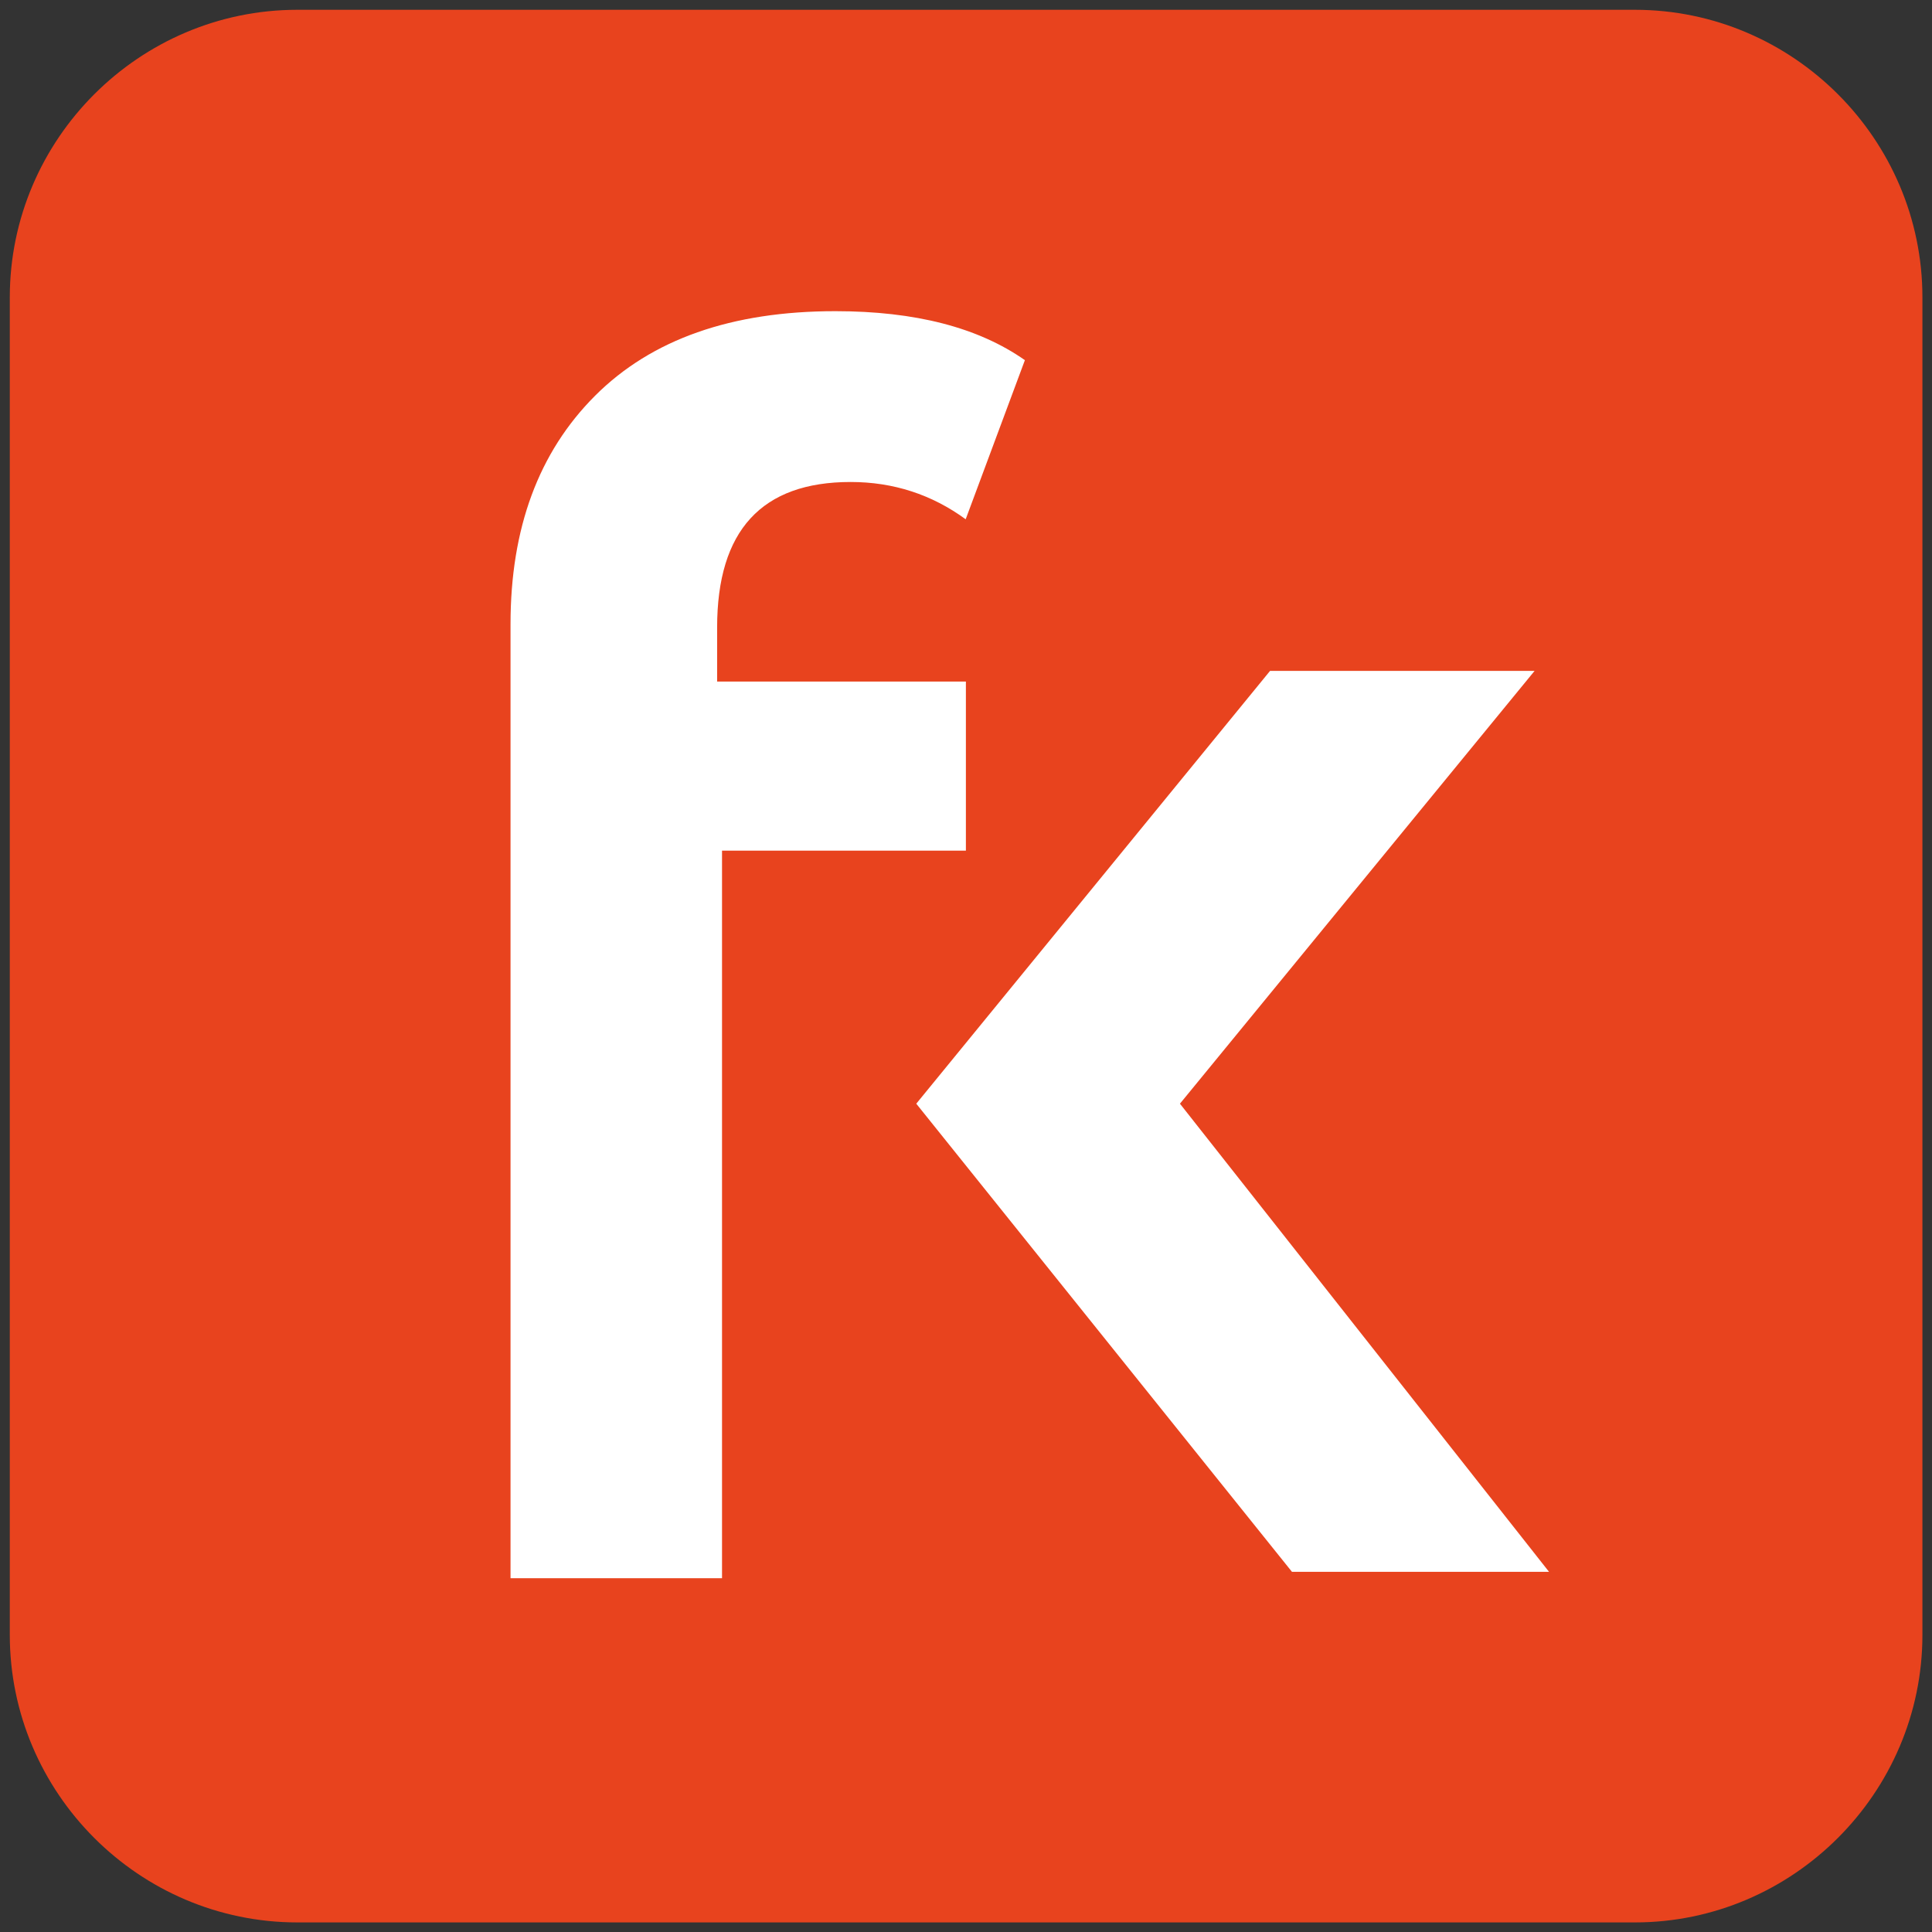
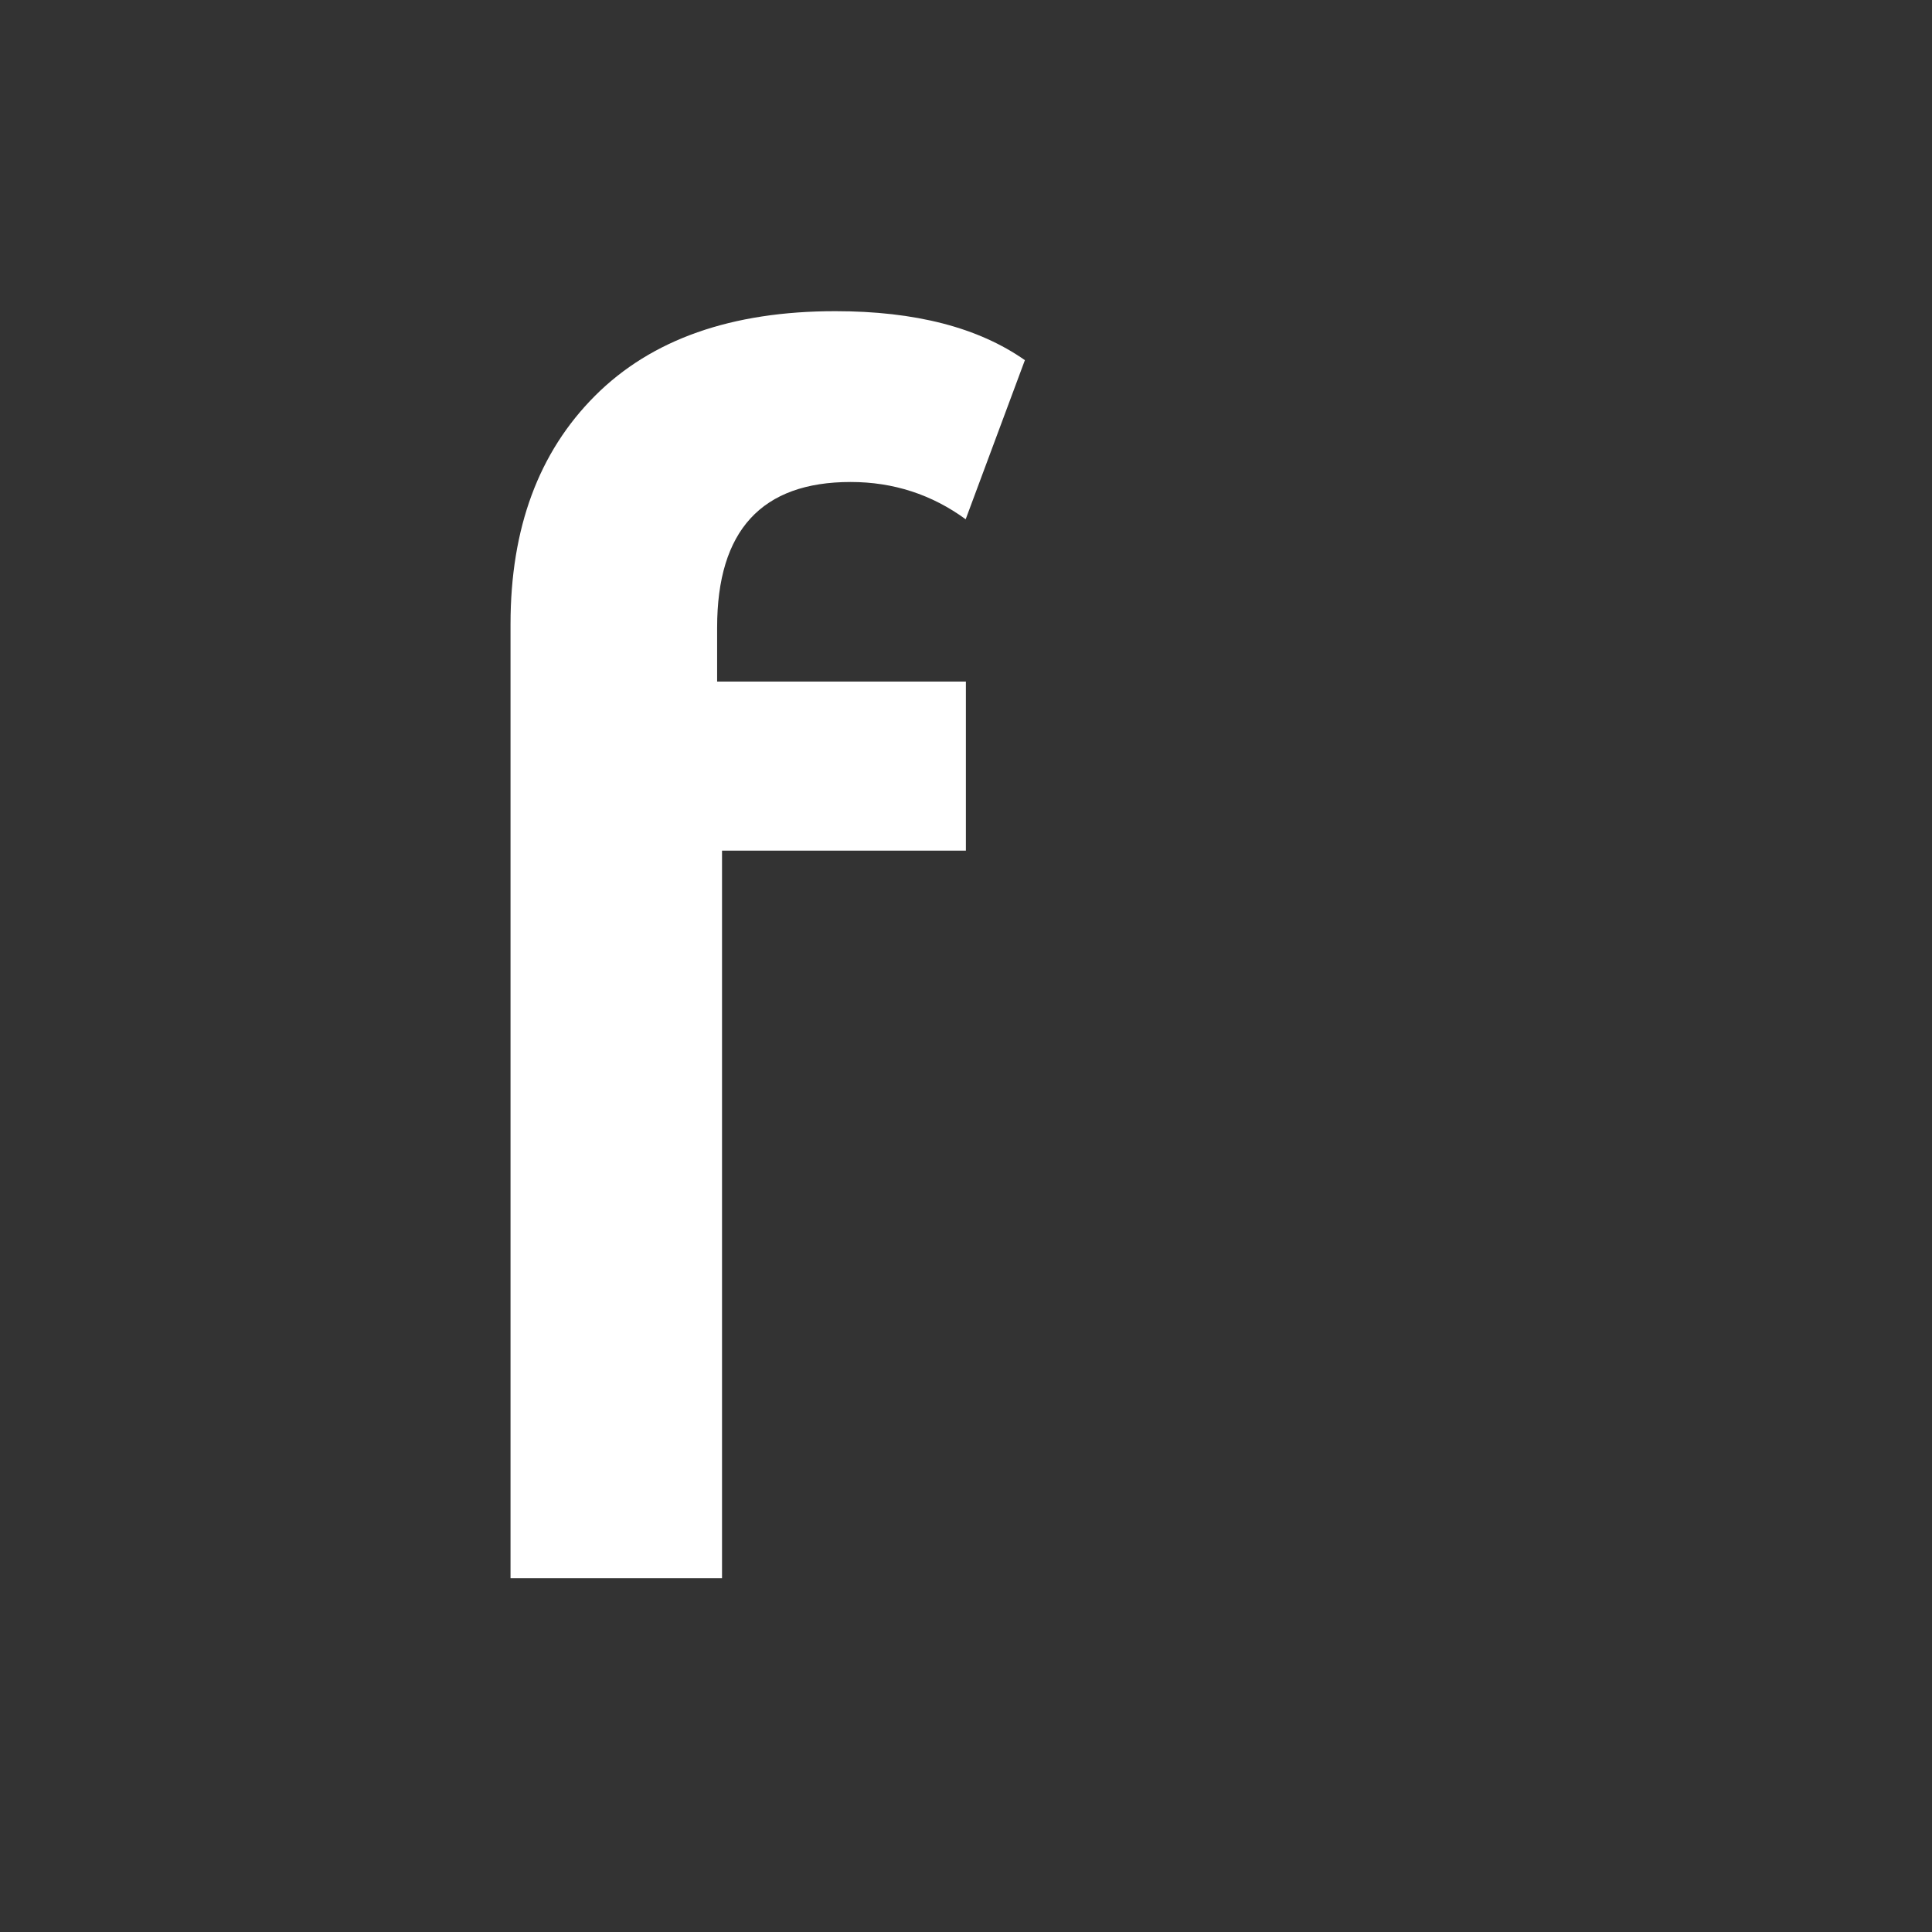
<svg xmlns="http://www.w3.org/2000/svg" version="1.1" id="Layer_1" x="0px" y="0px" viewBox="0 0 90.71 90.71" style="enable-background:new 0 0 90.71 90.71;" xml:space="preserve">
  <rect x="0" y="0" width="90.71" height="90.71" fill="#333333" stroke="none" />
  <style type="text/css">
	.st0{fill:#E8431E;}
	.st1{fill:#FFFFFF;}
</style>
-   <path class="st0" d="M76.76,90.26h-62.8c-7.43,0-13.5-6.08-13.5-13.5v-62.8c0-7.43,6.08-13.5,13.5-13.5h62.8  c7.43,0,13.5,6.08,13.5,13.5v62.8C90.26,84.18,84.18,90.26,76.76,90.26z" />
  <g>
    <path class="st1" d="M33.67,29.46V32h11.68v7.94H33.9V74.1h-9.93V29.3c0-4.5,1.32-8.07,3.97-10.72c2.65-2.65,6.41-3.97,11.28-3.97   c3.76,0,6.72,0.77,8.9,2.3l-2.78,7.47c-1.59-1.16-3.39-1.75-5.4-1.75C35.76,22.63,33.67,24.91,33.67,29.46z" />
-     <path class="st1" d="M43.02,51.82L59.63,31.5h12.42L55.4,51.82l17.33,21.98H60.66L43.02,51.82z" />
  </g>
</svg>